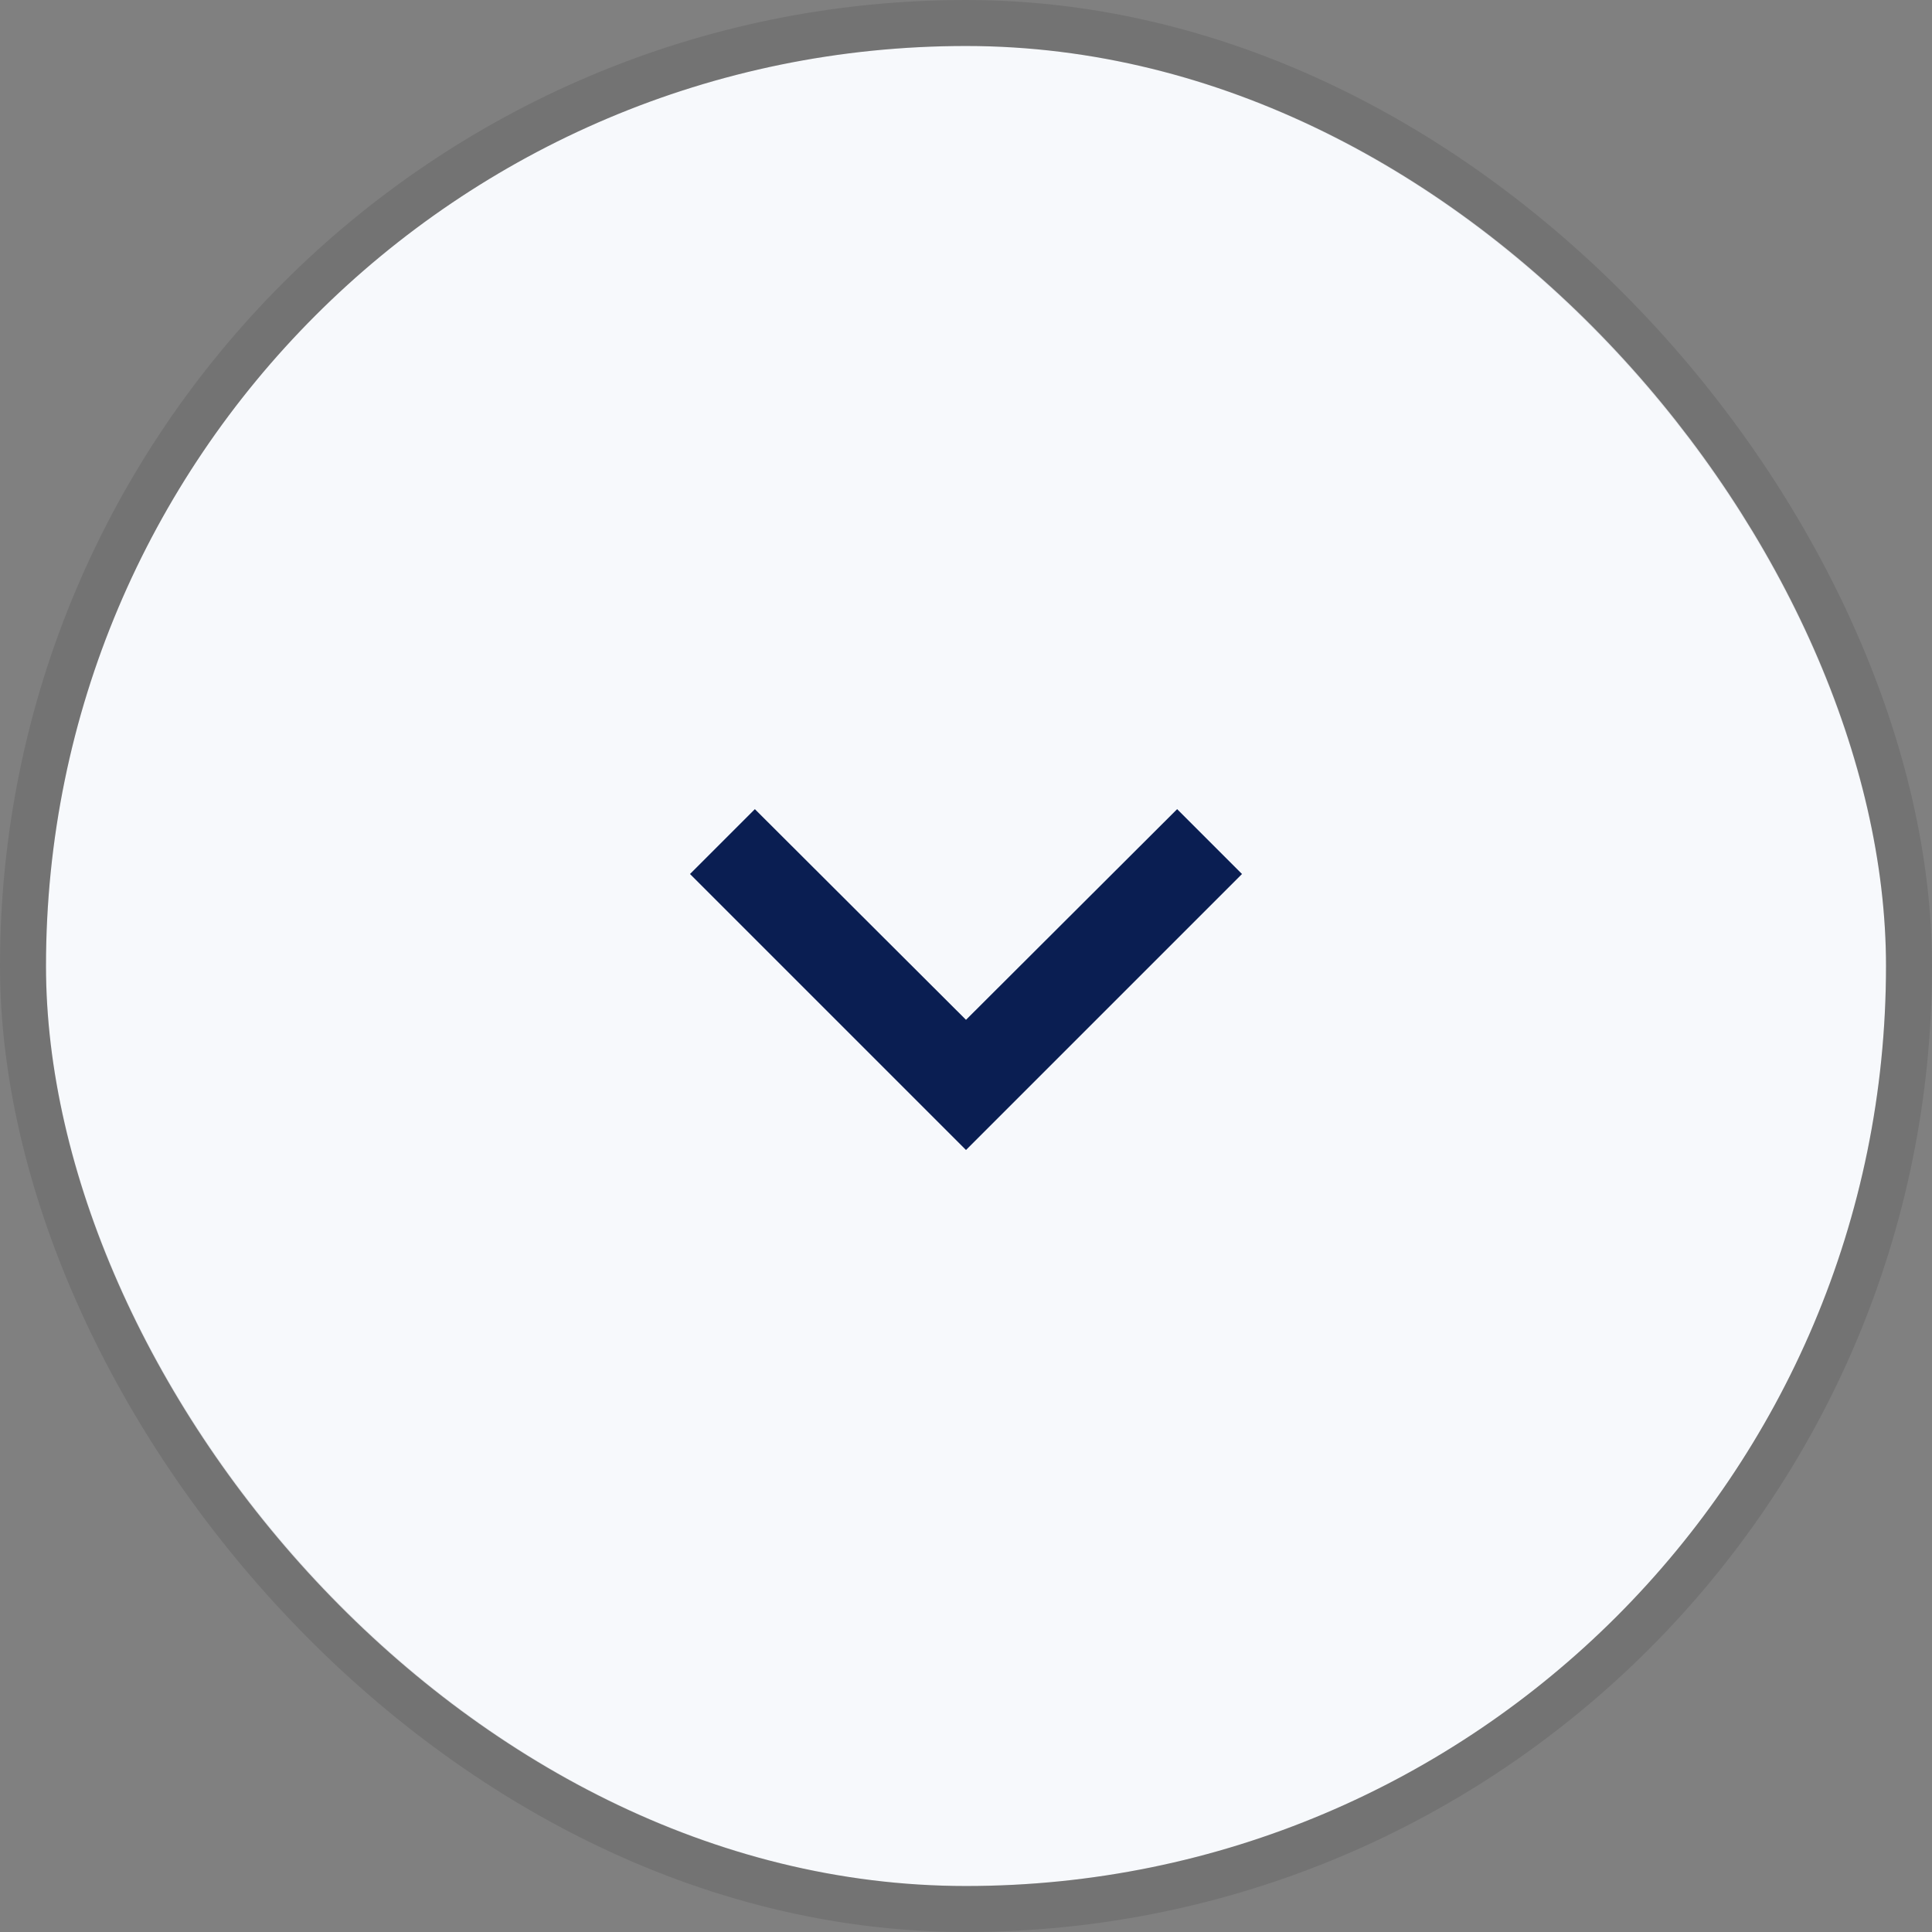
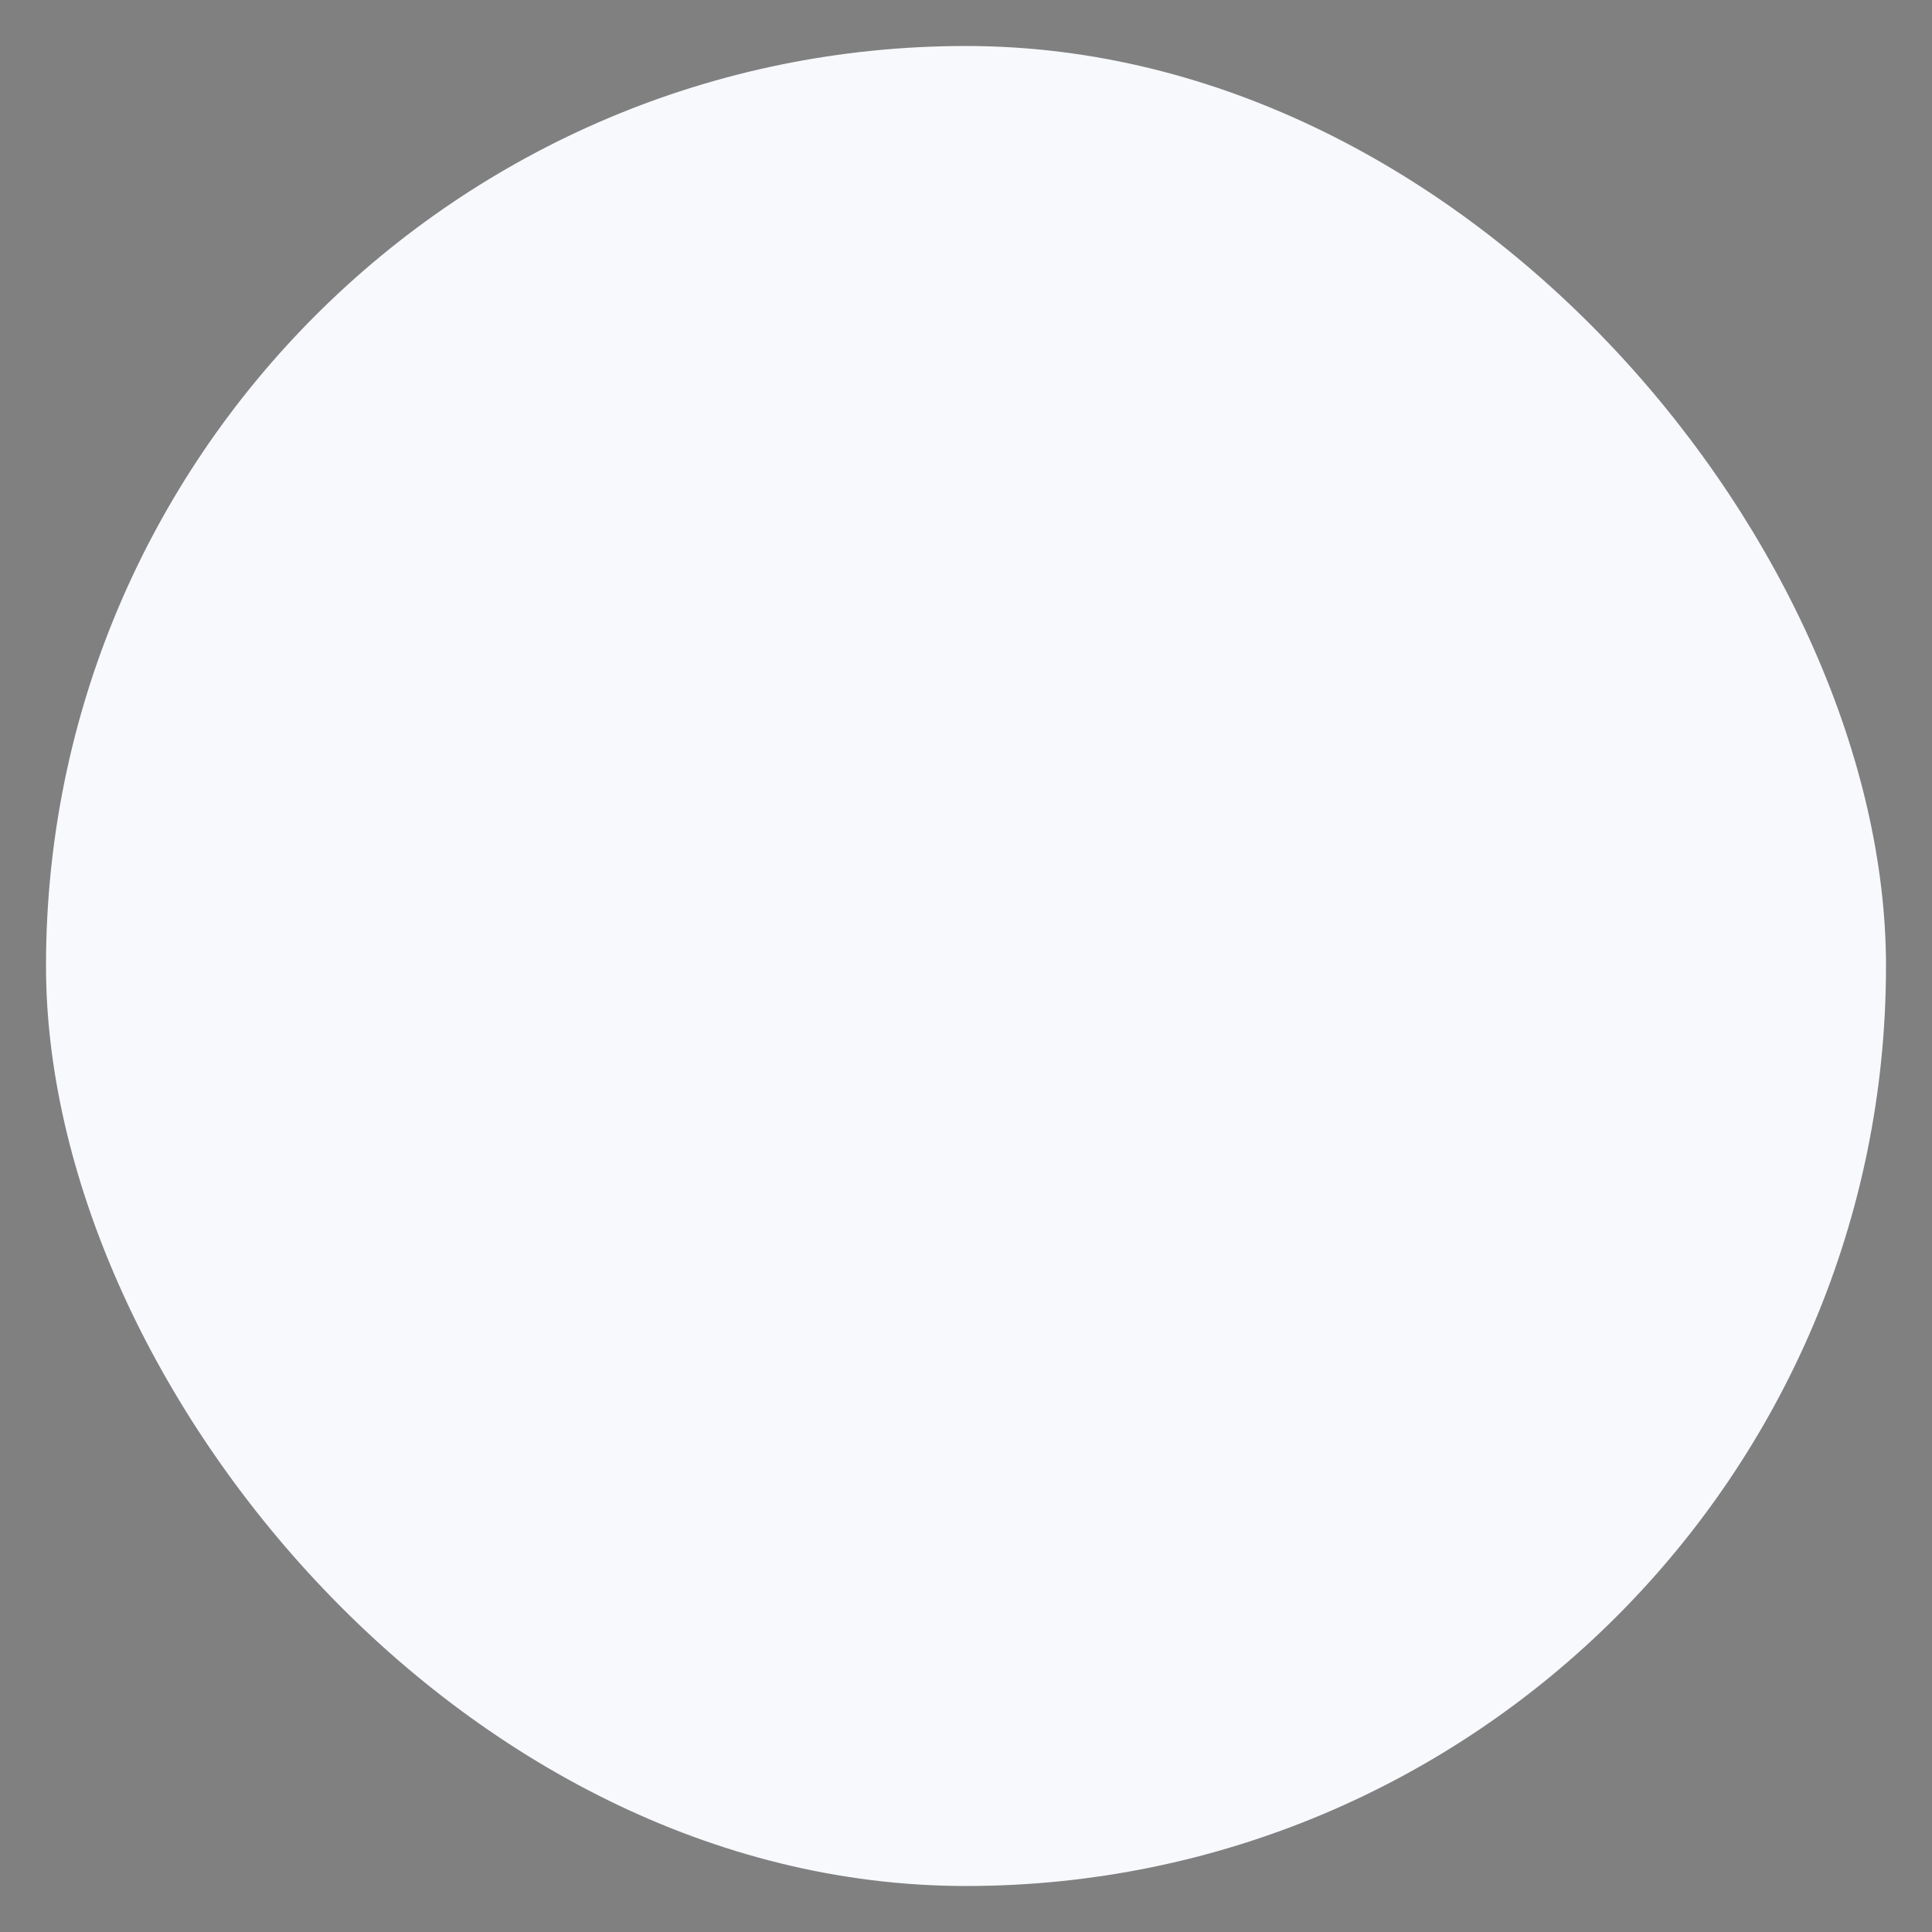
<svg xmlns="http://www.w3.org/2000/svg" width="42" height="42" viewBox="0 0 42 42" fill="none">
  <rect x="0" y="0" width="42" height="42" fill="#808080" stroke="none" />
  <rect x="1" y="1" width="40" height="40" rx="20" fill="#F7F9FC" />
-   <rect x="0.5" y="0.5" width="41" height="41" rx="20.5" stroke="black" stroke-opacity="0.1" />
-   <path d="M16.41 17.59L21 22.17L25.59 17.59L27 19L21 25L15 19L16.41 17.59Z" fill="#0A1E52" />
</svg>